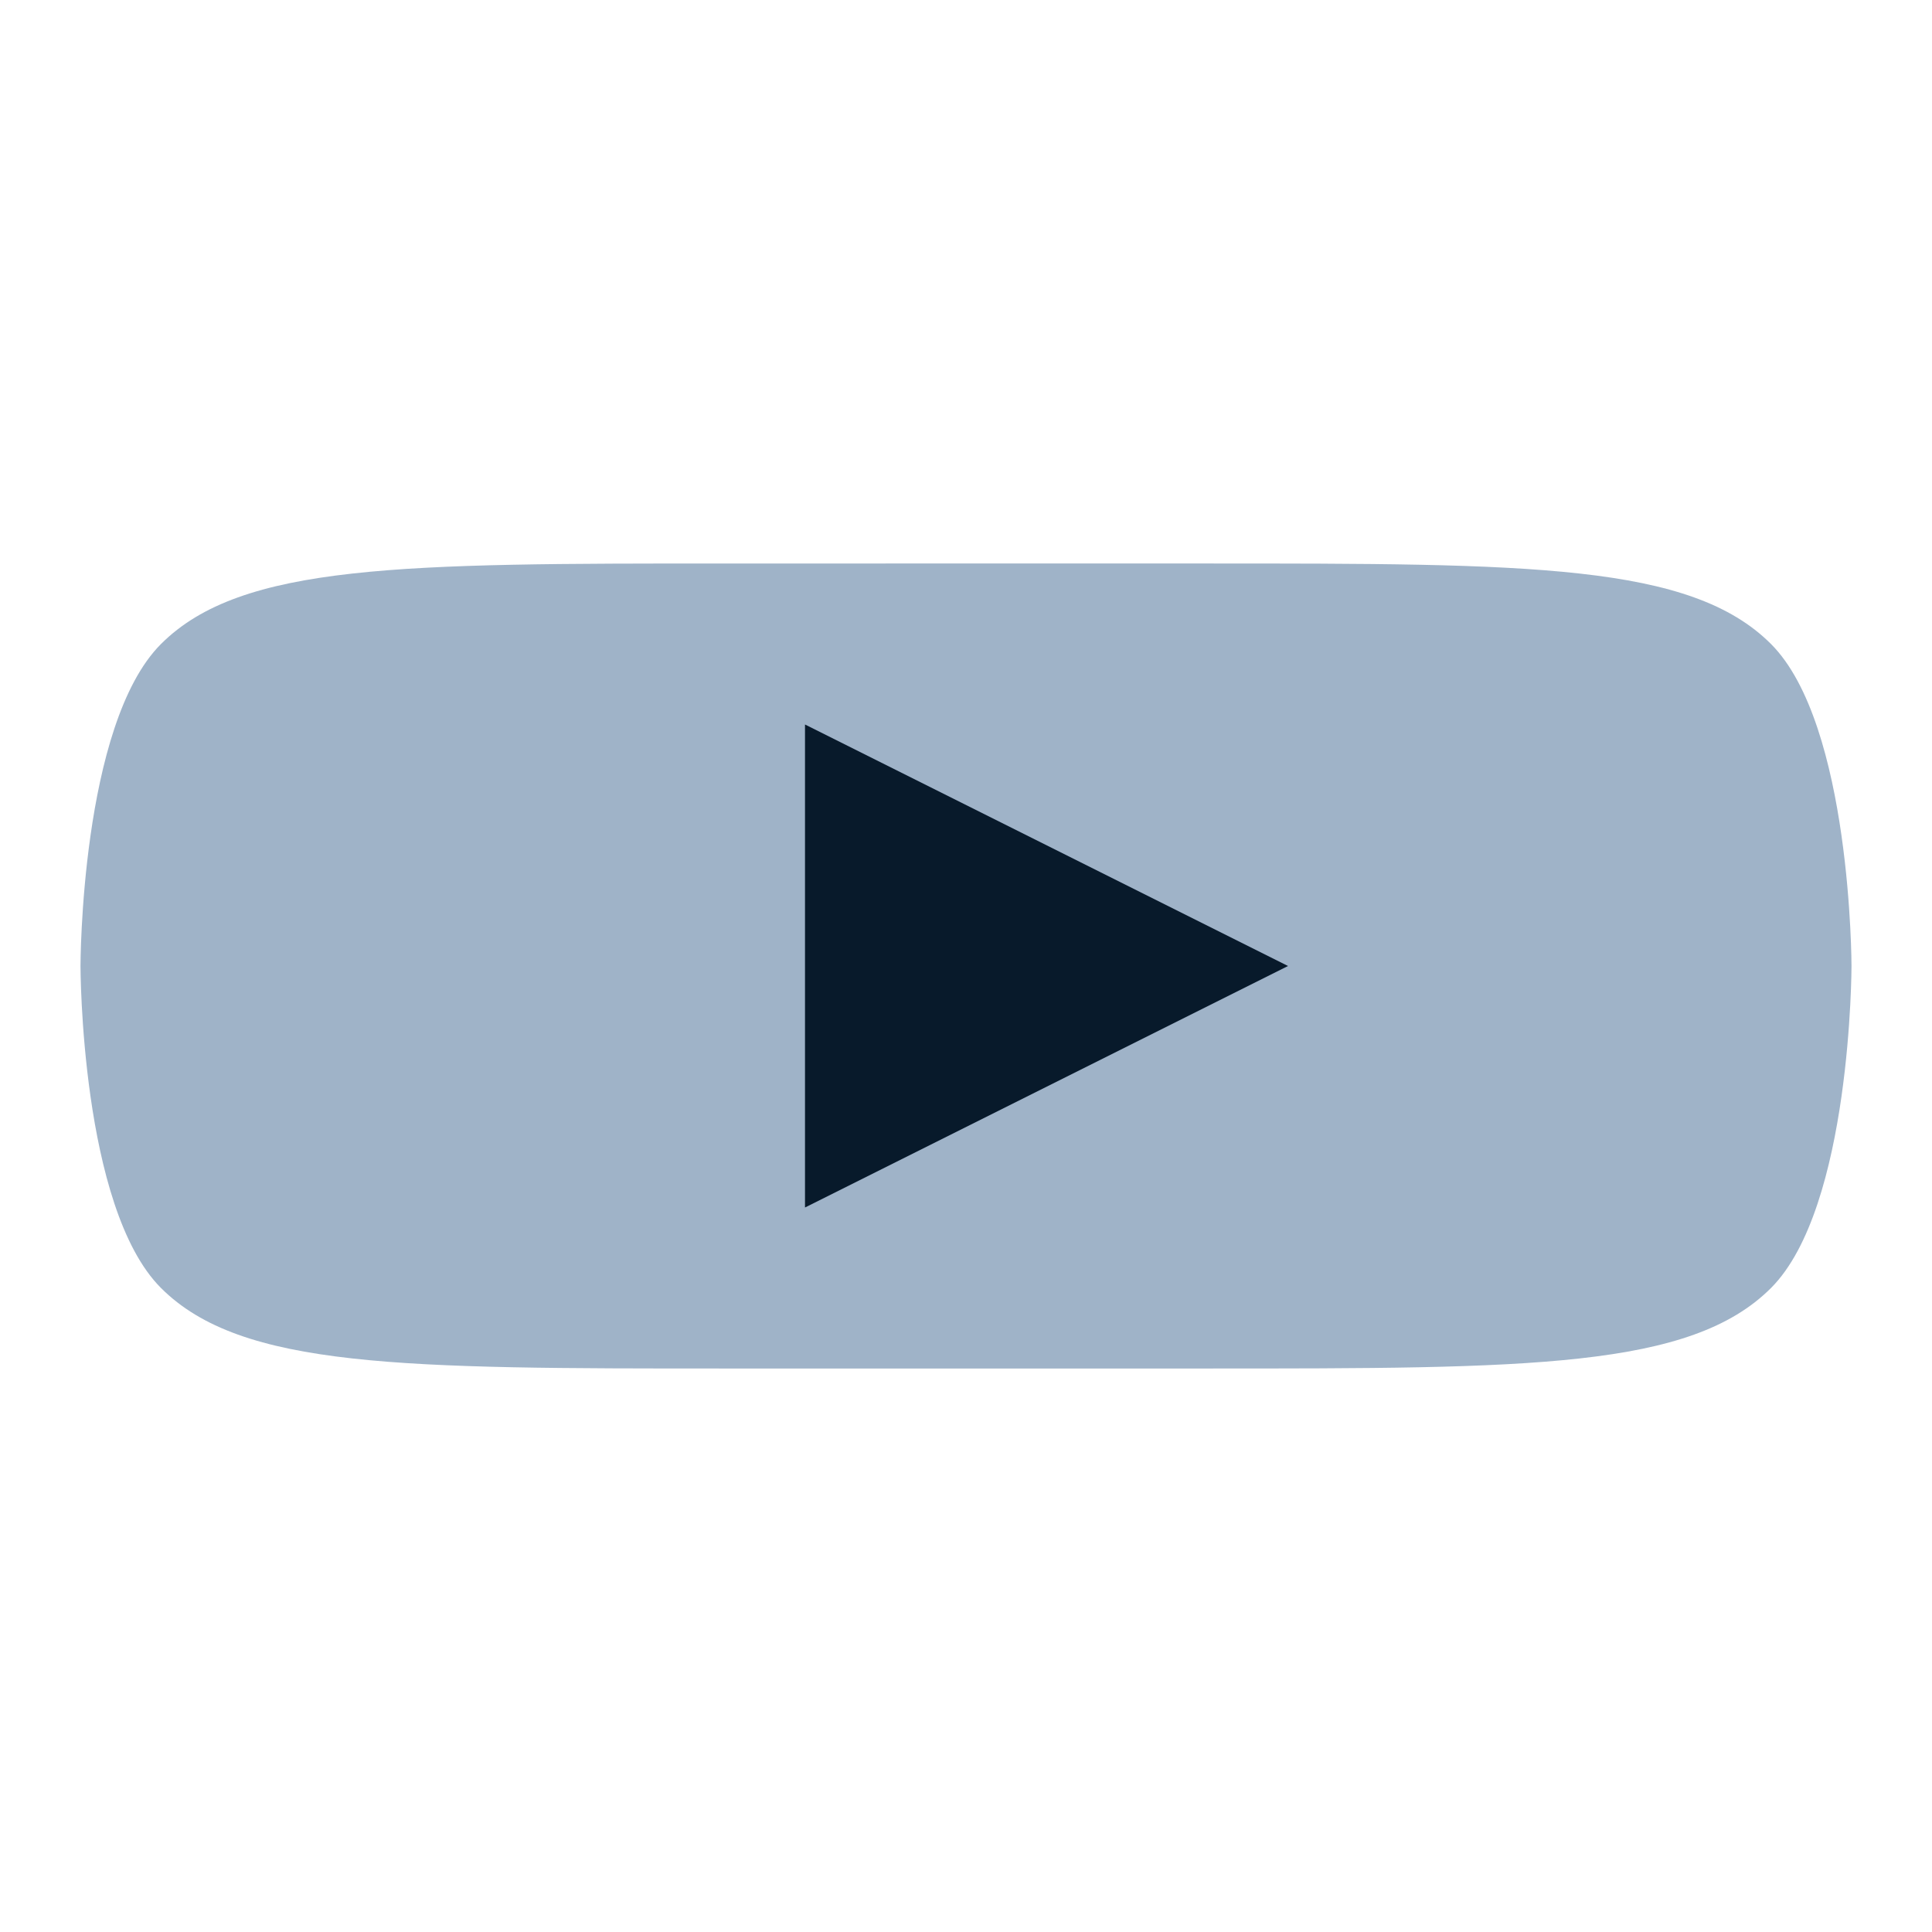
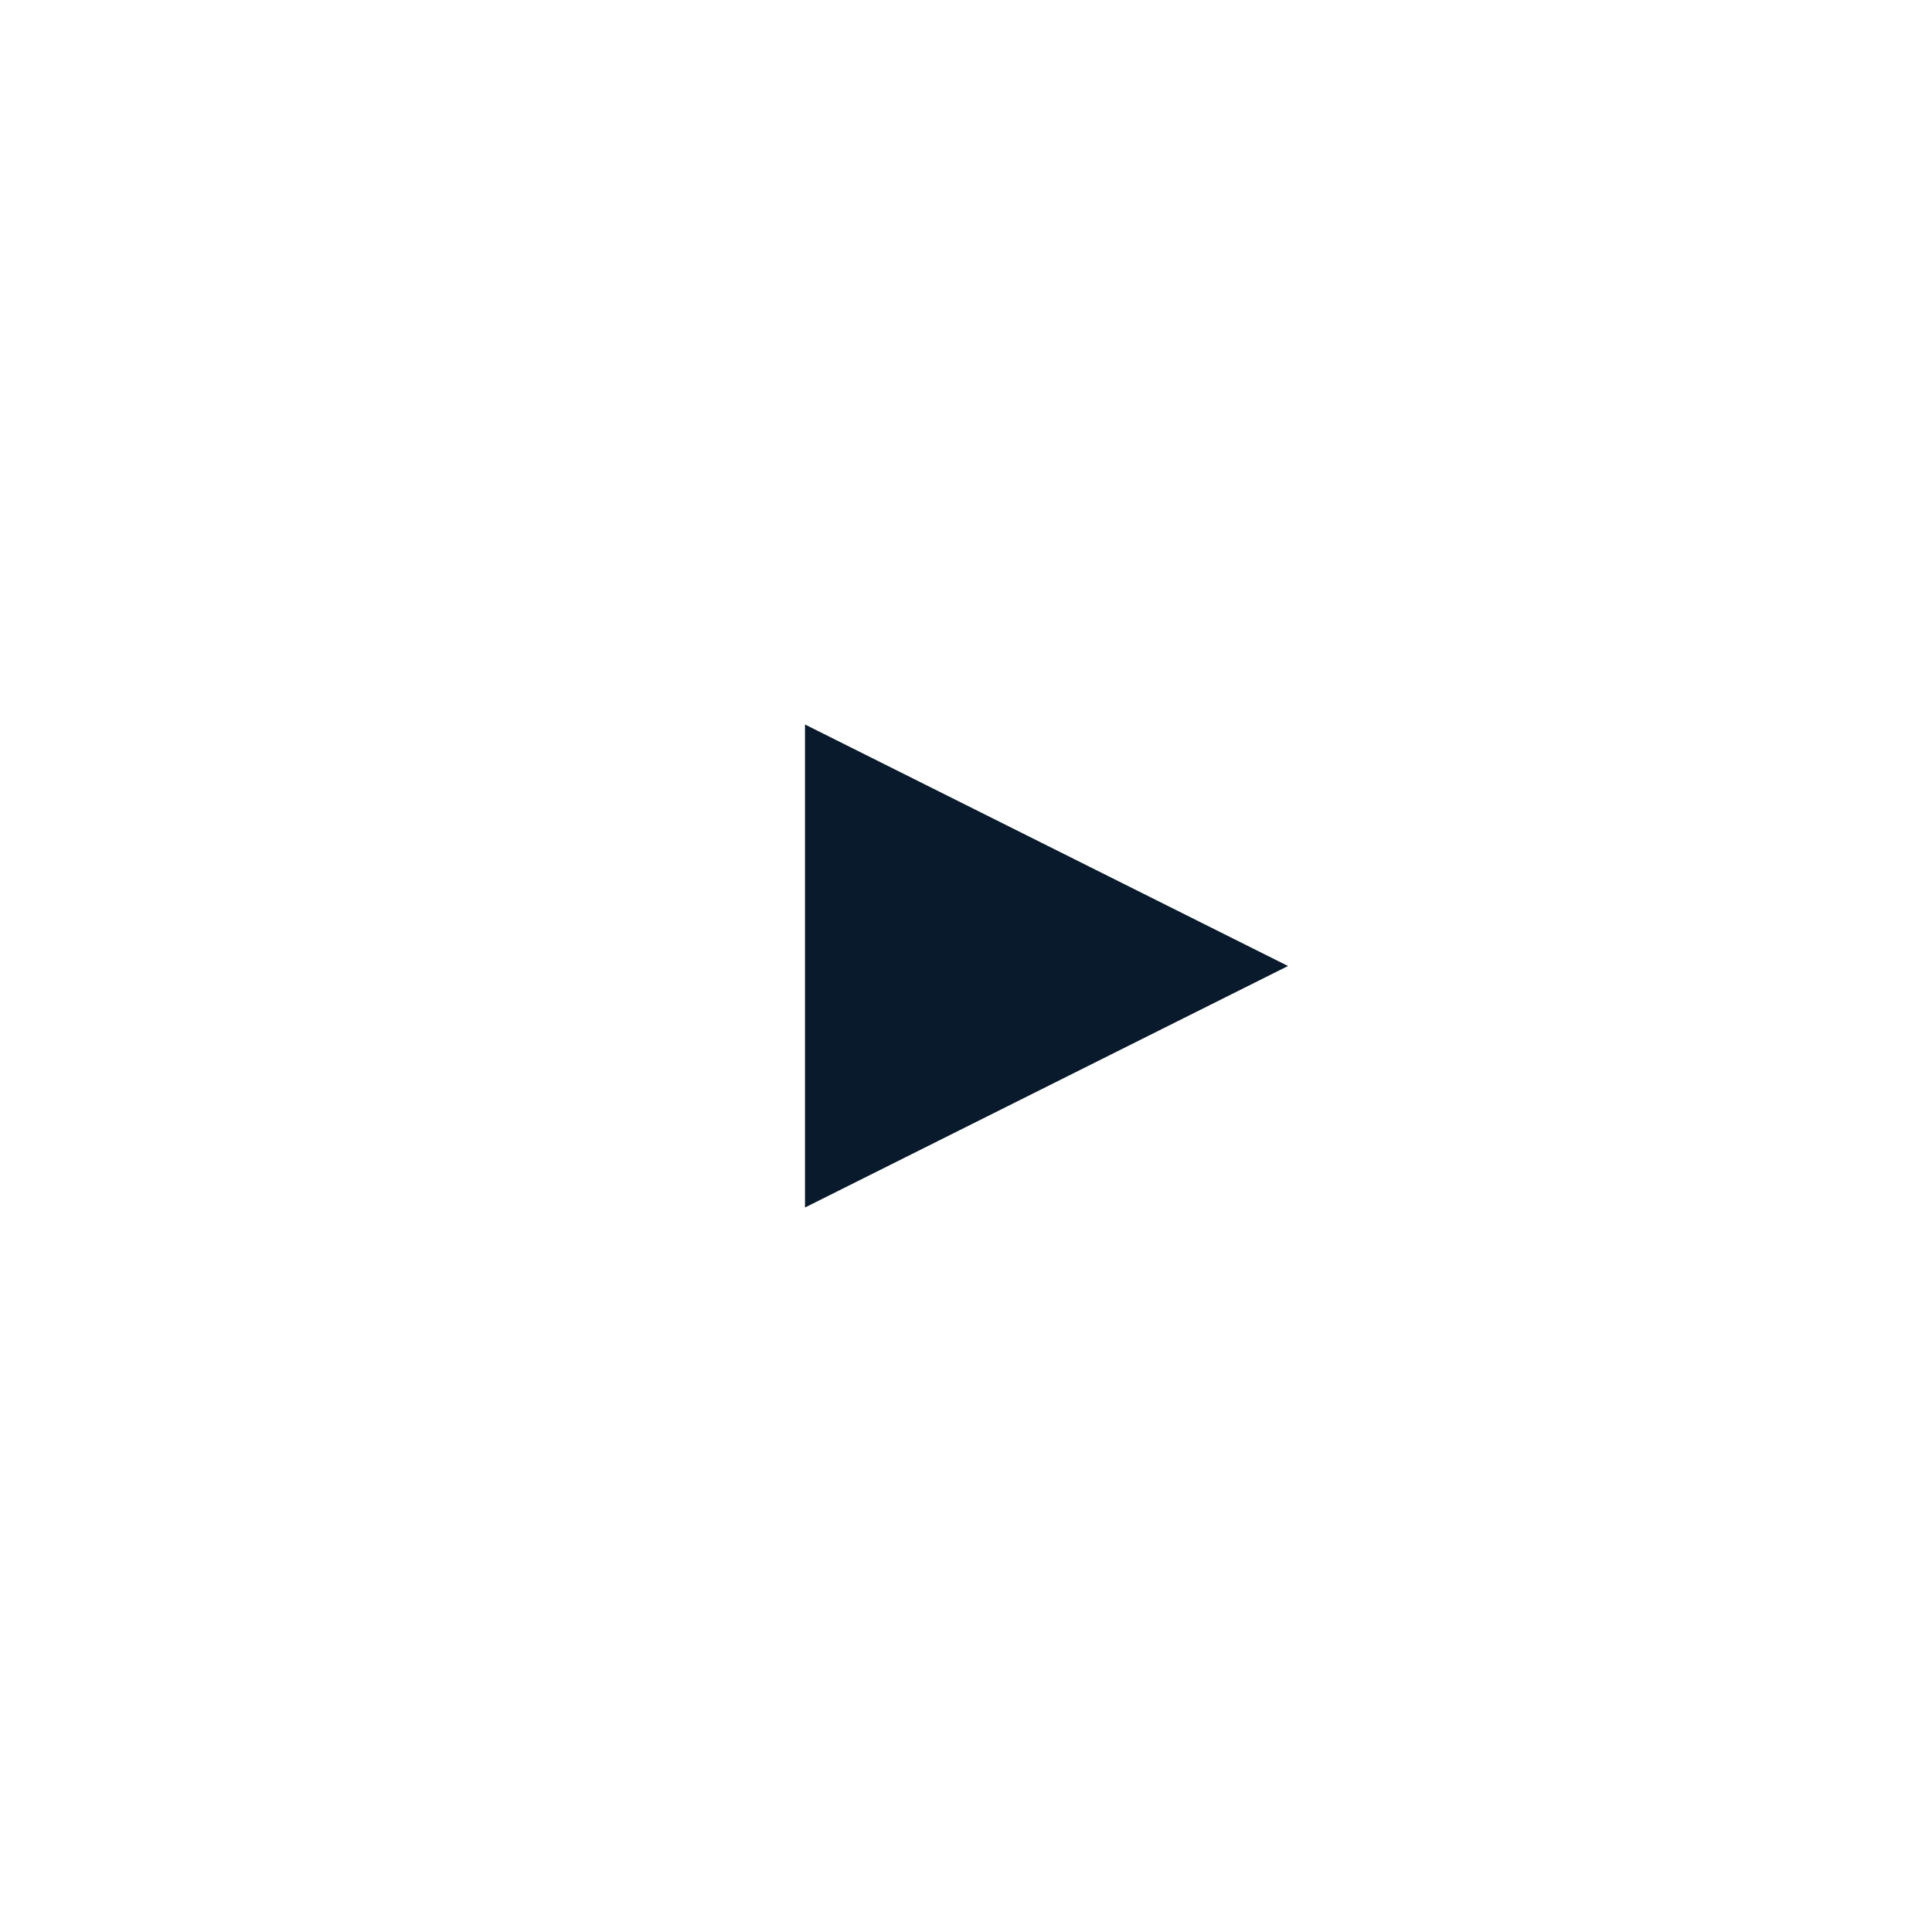
<svg xmlns="http://www.w3.org/2000/svg" viewBox="0 0 24 24">
-   <path fill="#9fb3c8" d="M23 12s0-3-1-4-3-1-7-1H9C5 7 3 7 2 8s-1 4-1 4 0 3 1 4 3 1 7 1h6c4 0 6 0 7-1s1-4 1-4z" />
  <path fill="#081a2b" d="M10 9l6 3-6 3z" />
</svg>